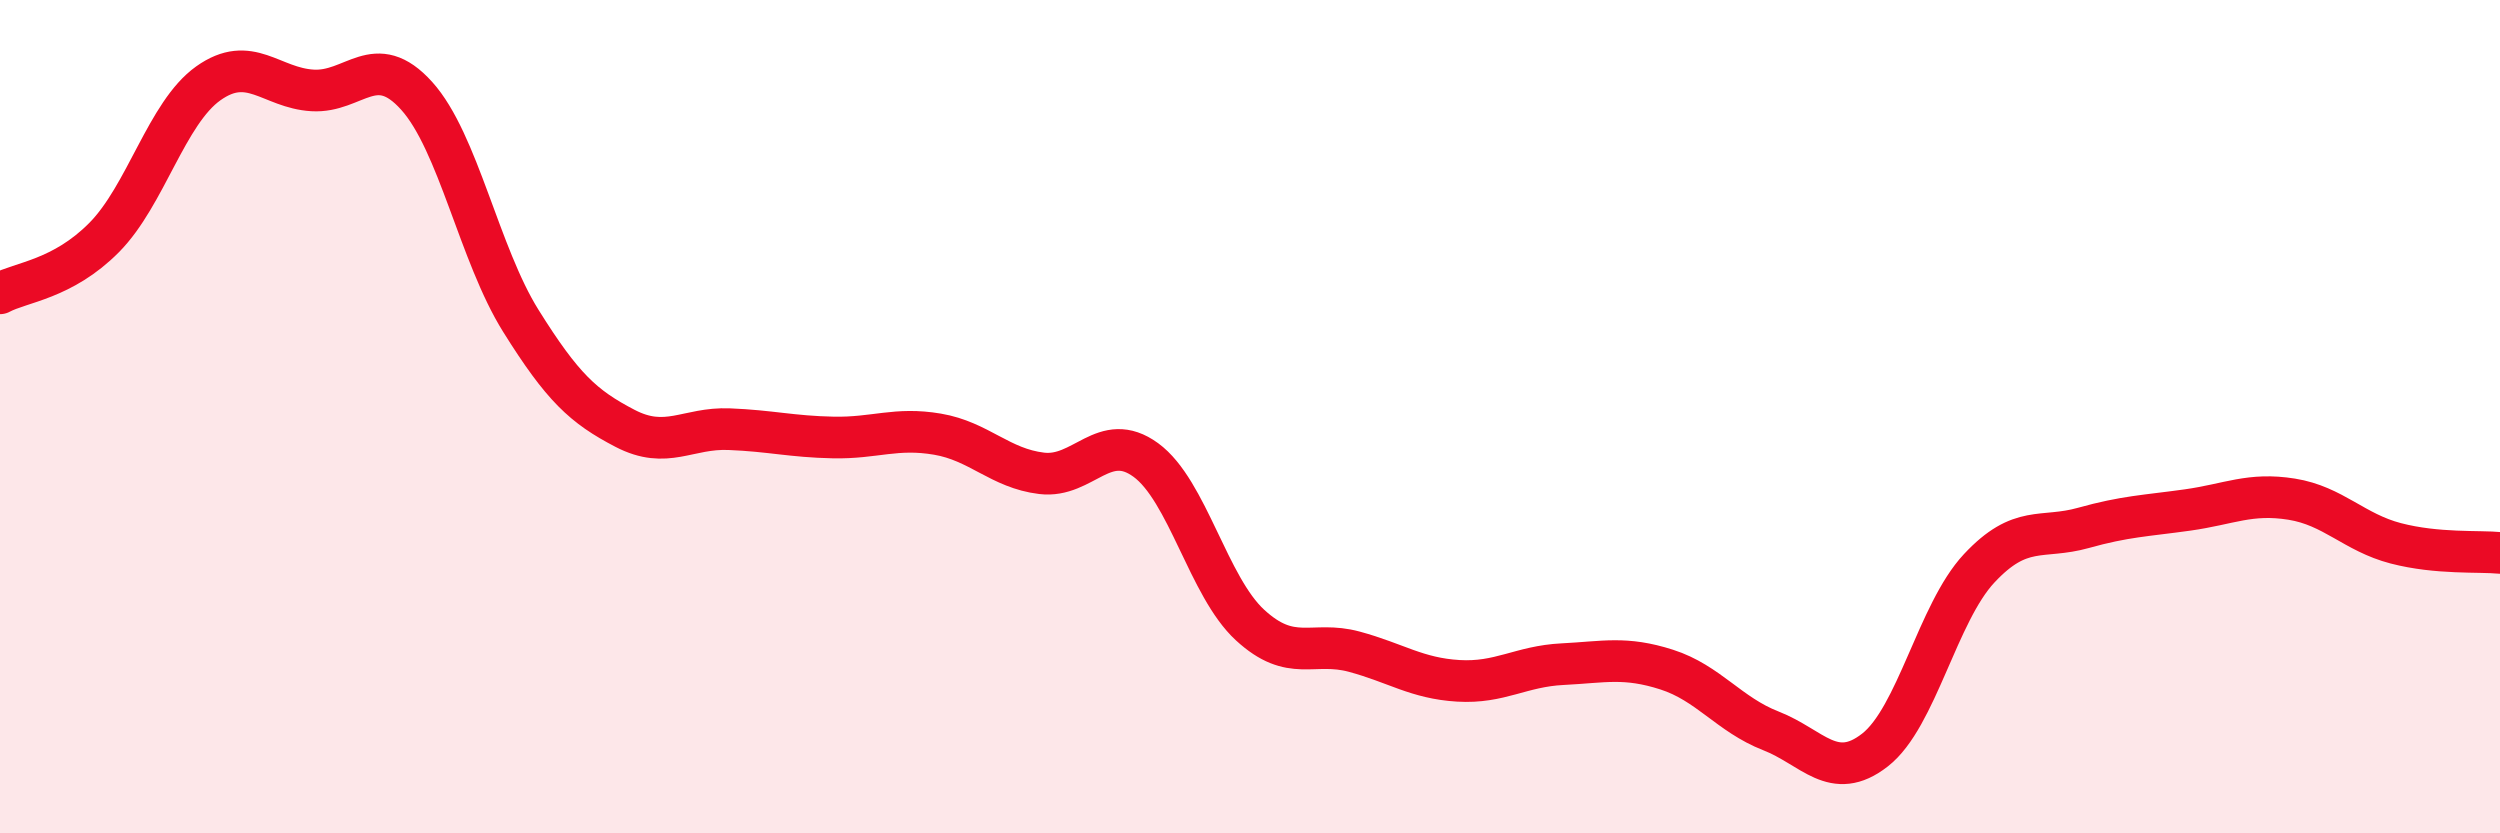
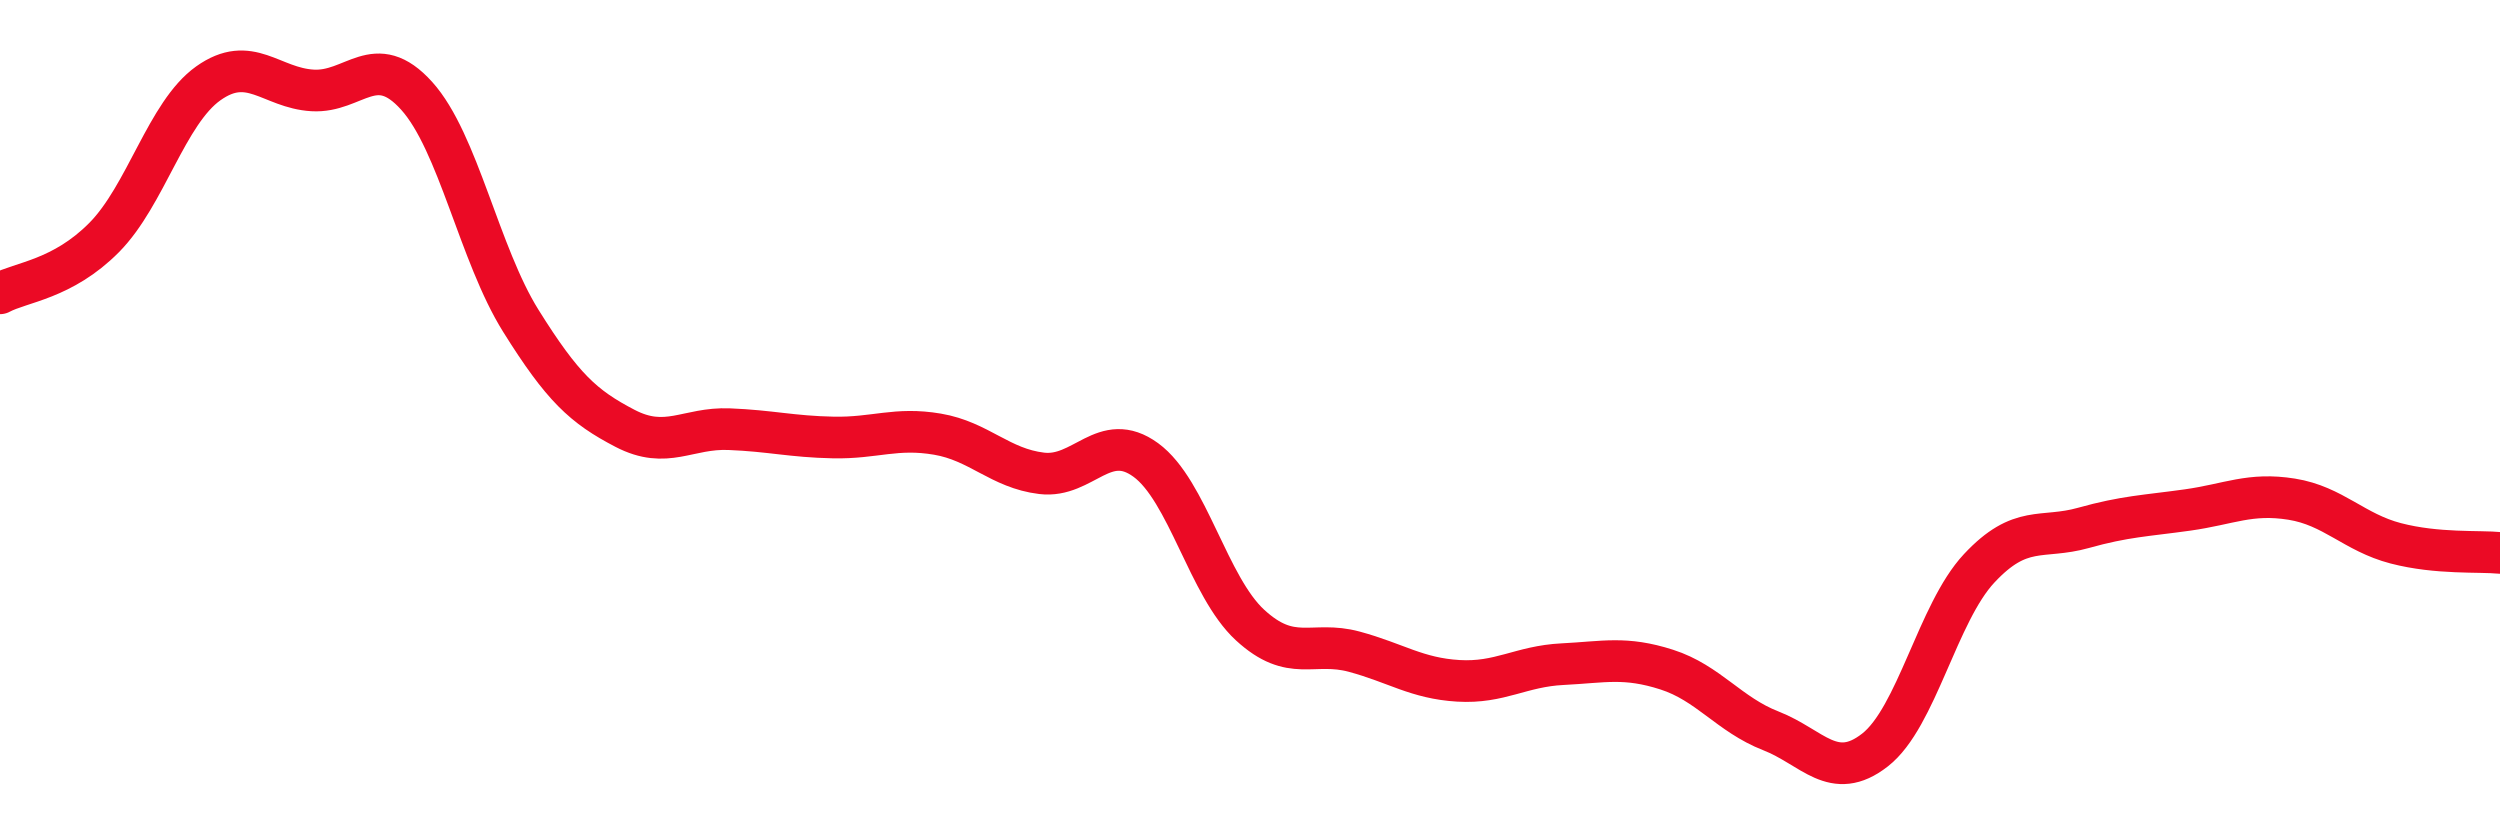
<svg xmlns="http://www.w3.org/2000/svg" width="60" height="20" viewBox="0 0 60 20">
-   <path d="M 0,7.04 C 0.5,6.77 1.5,6.71 2.5,5.7 C 3.5,4.69 4,2.71 5,2 C 6,1.29 6.5,2.11 7.5,2.17 C 8.5,2.23 9,1.19 10,2.3 C 11,3.41 11.5,6.1 12.5,7.7 C 13.5,9.3 14,9.76 15,10.28 C 16,10.8 16.5,10.26 17.5,10.3 C 18.5,10.34 19,10.48 20,10.5 C 21,10.52 21.5,10.25 22.5,10.42 C 23.5,10.59 24,11.24 25,11.36 C 26,11.48 26.5,10.31 27.5,11.04 C 28.5,11.77 29,14.08 30,15 C 31,15.92 31.5,15.37 32.5,15.64 C 33.5,15.91 34,16.28 35,16.34 C 36,16.4 36.5,15.99 37.5,15.94 C 38.5,15.89 39,15.75 40,16.07 C 41,16.39 41.5,17.15 42.5,17.54 C 43.5,17.93 44,18.78 45,18 C 46,17.22 46.5,14.71 47.5,13.64 C 48.5,12.57 49,12.95 50,12.67 C 51,12.39 51.5,12.38 52.5,12.24 C 53.5,12.1 54,11.82 55,11.98 C 56,12.14 56.5,12.78 57.5,13.04 C 58.5,13.3 59.5,13.22 60,13.27L60 20L0 20Z" fill="#EB0A25" opacity="0.1" stroke-linecap="round" stroke-linejoin="round" />
  <path d="M 0,7.04 C 0.5,6.77 1.5,6.71 2.5,5.7 C 3.5,4.69 4,2.71 5,2 C 6,1.29 6.5,2.11 7.5,2.17 C 8.5,2.23 9,1.19 10,2.3 C 11,3.41 11.5,6.1 12.5,7.7 C 13.5,9.3 14,9.76 15,10.28 C 16,10.8 16.5,10.26 17.5,10.3 C 18.5,10.34 19,10.48 20,10.5 C 21,10.52 21.5,10.25 22.5,10.42 C 23.5,10.59 24,11.24 25,11.36 C 26,11.48 26.5,10.31 27.5,11.04 C 28.5,11.77 29,14.08 30,15 C 31,15.92 31.5,15.37 32.5,15.64 C 33.5,15.91 34,16.28 35,16.34 C 36,16.4 36.5,15.99 37.5,15.94 C 38.5,15.89 39,15.75 40,16.07 C 41,16.39 41.5,17.15 42.5,17.54 C 43.5,17.93 44,18.78 45,18 C 46,17.22 46.5,14.71 47.5,13.64 C 48.5,12.57 49,12.95 50,12.67 C 51,12.39 51.5,12.38 52.5,12.24 C 53.5,12.1 54,11.82 55,11.98 C 56,12.14 56.5,12.78 57.5,13.04 C 58.5,13.3 59.5,13.22 60,13.27" stroke="#EB0A25" stroke-width="1" fill="none" stroke-linecap="round" stroke-linejoin="round" />
</svg>